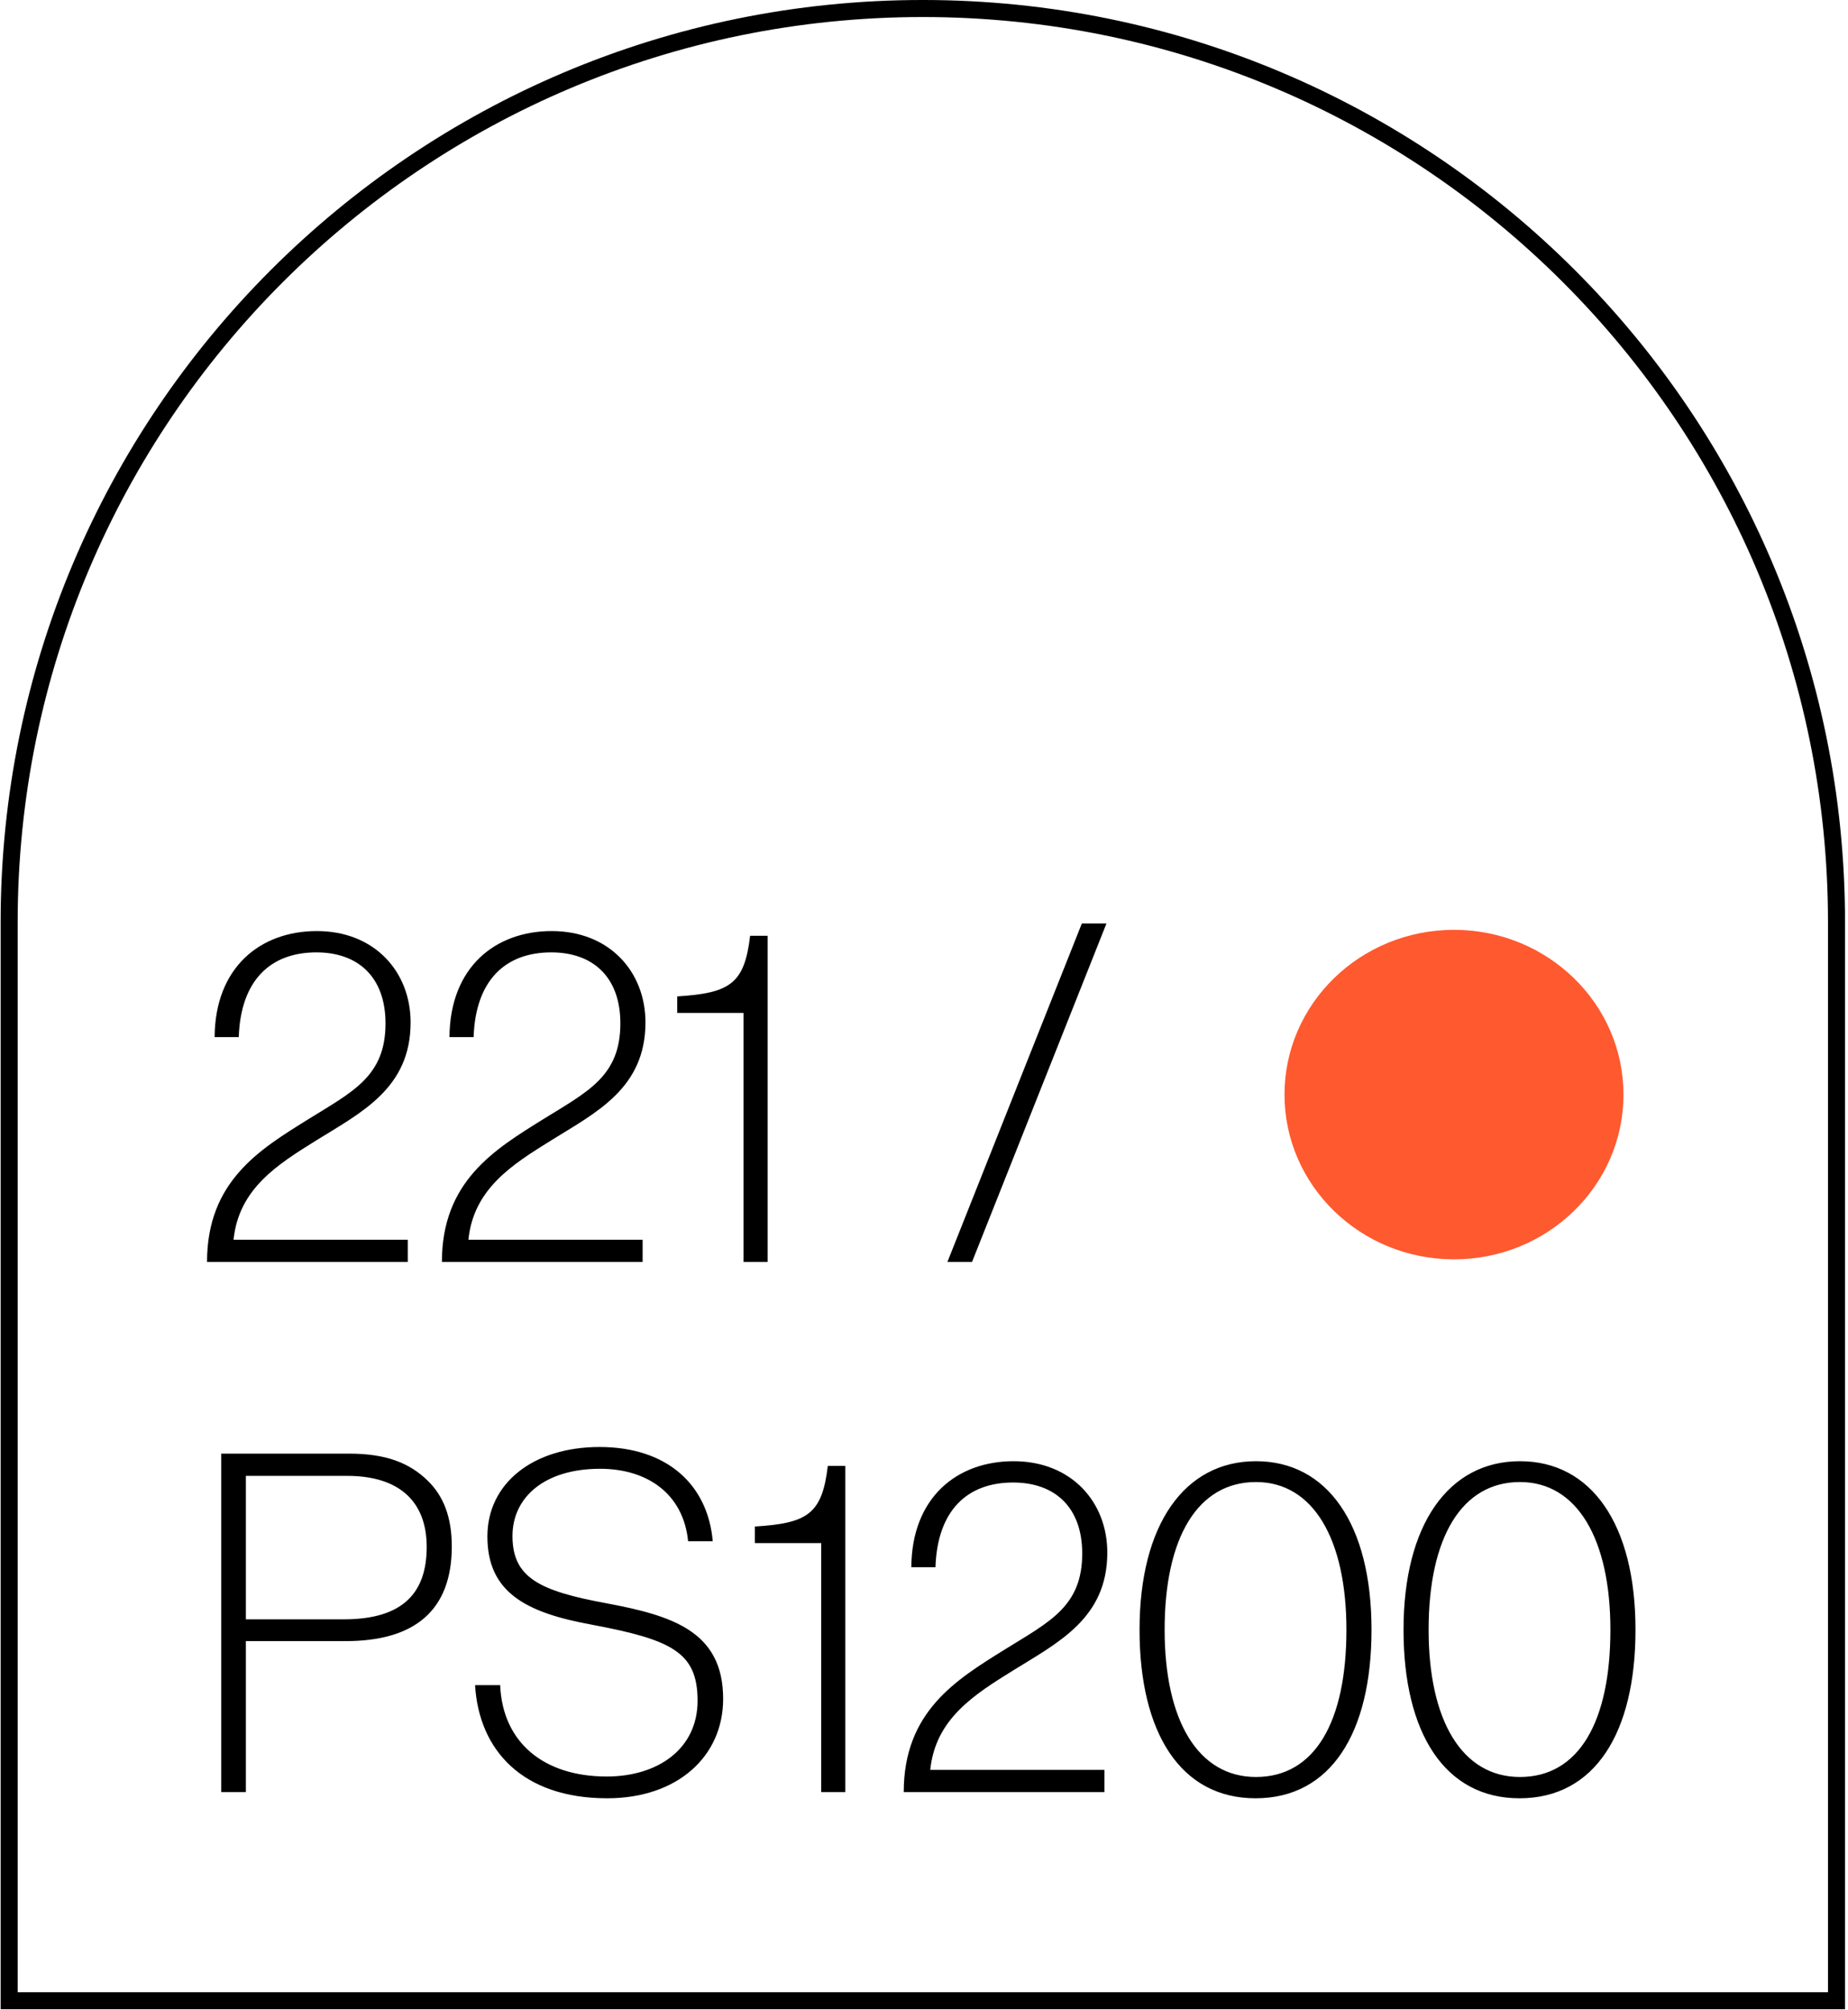
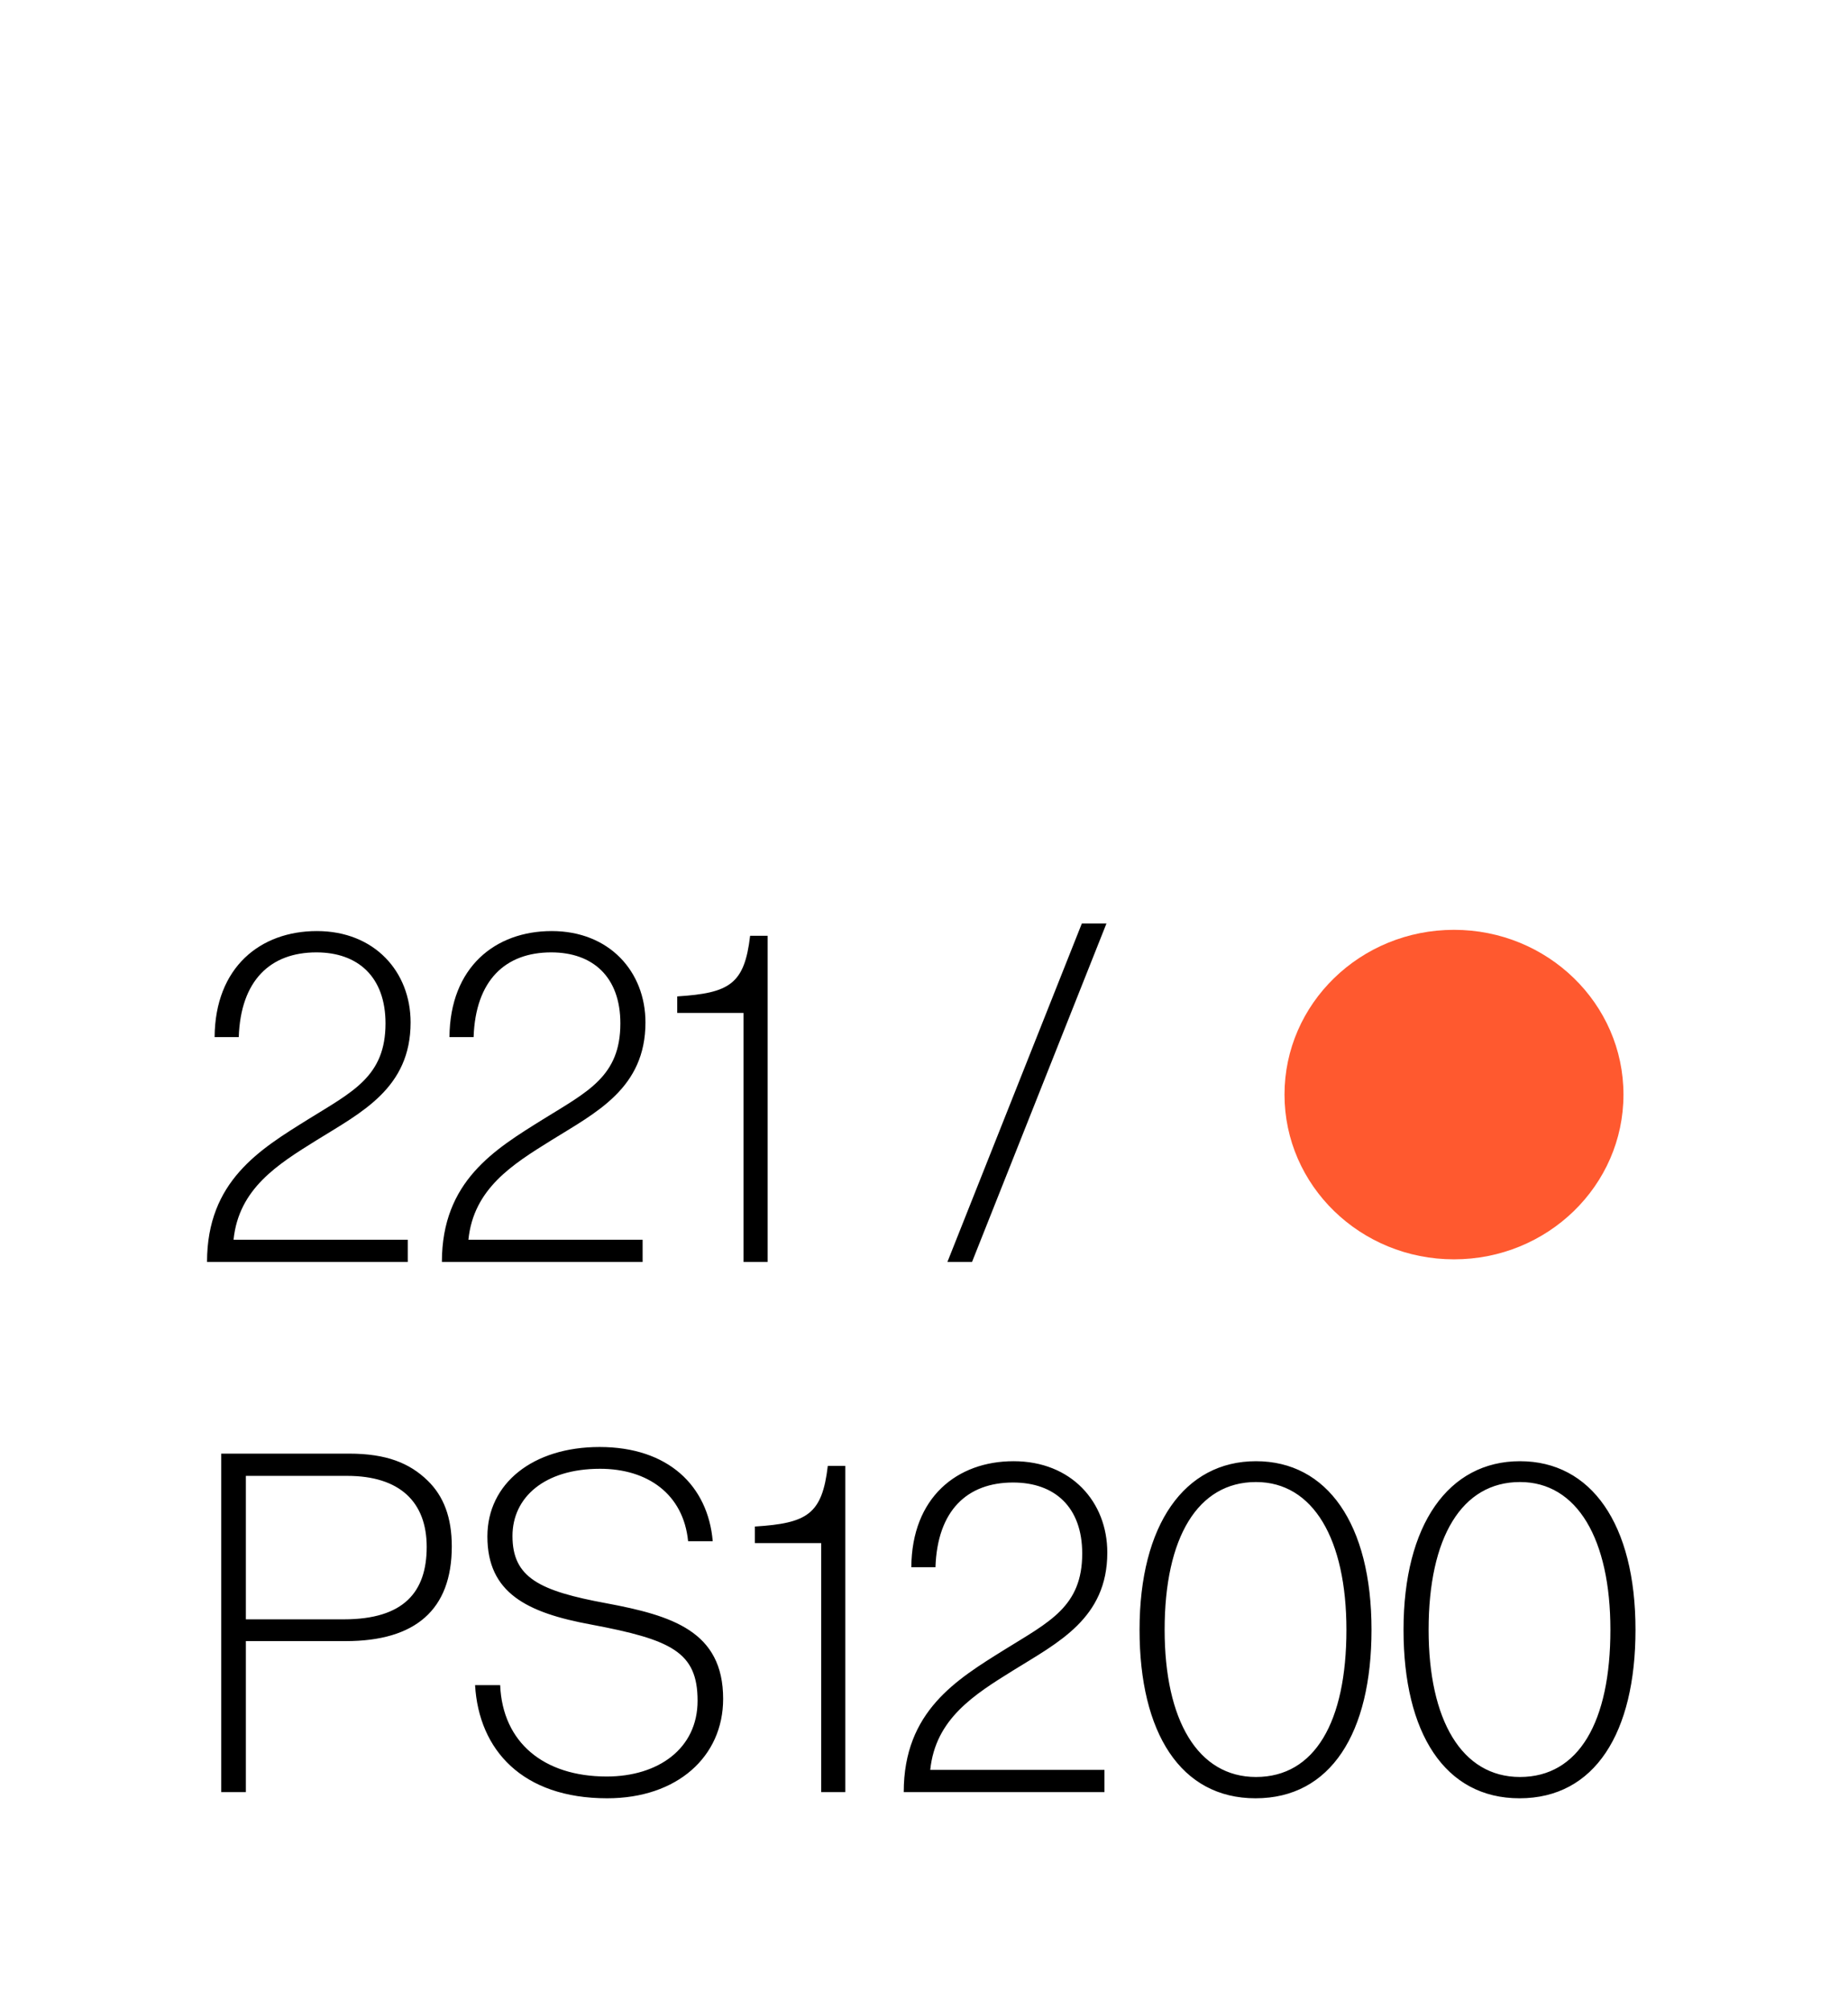
<svg xmlns="http://www.w3.org/2000/svg" width="251" height="273" viewBox="0 0 251 273" fill="none">
-   <path d="M125.342 1.157C193.879 1.157 249.439 56.719 249.439 125.256V271.729H1.243V125.256C1.243 56.718 56.804 1.157 125.342 1.157Z" stroke="black" stroke-width="2.315" />
  <path d="M28.12 171.398C28.12 160.403 35.322 156.095 41.816 152.044C47.924 148.251 52.361 146.193 52.361 138.991C52.361 132.69 48.632 129.347 42.973 129.347C36.736 129.347 32.685 133.14 32.428 140.856H29.149C29.213 131.34 35.386 126.453 43.038 126.453C50.882 126.453 55.769 131.983 55.769 138.863C55.769 147.801 49.082 151.08 42.973 154.873C37.701 158.153 32.428 161.432 31.721 168.376H55.383V171.398H28.12ZM60.019 171.398C60.019 160.403 67.22 156.095 73.715 152.044C79.823 148.251 84.26 146.193 84.26 138.991C84.26 132.69 80.53 129.347 74.872 129.347C68.635 129.347 64.584 133.14 64.327 140.856H61.047C61.112 131.34 67.284 126.453 74.936 126.453C82.781 126.453 87.668 131.983 87.668 138.863C87.668 147.801 80.98 151.08 74.872 154.873C69.599 158.153 64.327 161.432 63.619 168.376H87.282V171.398H60.019ZM100.983 171.398V137.577H91.982V135.326C99.119 134.876 101.112 133.655 101.884 127.096H104.263V171.398H100.983ZM128.677 171.398L146.938 125.424H150.282L132.021 171.398H128.677ZM30.049 243.398V197.424H47.41C52.49 197.424 55.64 198.71 58.084 201.089C60.27 203.211 61.363 206.105 61.363 210.027C61.363 218.643 56.412 222.887 46.96 222.887H33.393V243.398H30.049ZM33.393 200.446V219.929H46.703C54.869 219.929 57.955 216.2 57.955 210.091C57.955 203.983 54.29 200.446 47.153 200.446H33.393ZM82.466 244.234C70.956 244.234 65.041 237.676 64.526 228.867H67.934C68.255 236.647 73.85 241.277 82.401 241.277C89.41 241.277 94.747 237.483 94.747 230.989C94.747 224.366 91.21 222.694 80.279 220.636C71.535 219.029 66.198 216.328 66.198 208.677C66.198 201.475 72.371 196.524 81.437 196.524C90.76 196.524 96.162 201.797 96.805 209.32H93.461C92.818 202.89 87.931 199.482 81.501 199.482C73.978 199.482 69.606 203.34 69.606 208.612C69.606 214.271 73.271 216.071 82.337 217.743C91.275 219.415 98.219 221.537 98.219 230.731C98.219 238.576 91.982 244.234 82.466 244.234ZM111.533 243.398V209.577H102.531V207.326C109.668 206.876 111.661 205.655 112.433 199.096H114.812V243.398H111.533ZM122.748 243.398C122.748 232.403 129.95 228.095 136.444 224.044C142.553 220.251 146.989 218.193 146.989 210.991C146.989 204.69 143.26 201.347 137.602 201.347C131.365 201.347 127.314 205.14 127.056 212.856H123.777C123.841 203.34 130.014 198.453 137.666 198.453C145.51 198.453 150.397 203.983 150.397 210.863C150.397 219.801 143.71 223.08 137.602 226.873C132.329 230.153 127.056 233.432 126.349 240.376H150.011V243.398H122.748ZM170.529 244.234C160.37 244.234 154.776 235.361 154.776 221.344C154.776 207.069 160.884 198.453 170.593 198.453C180.238 198.453 186.282 206.941 186.282 221.344C186.282 235.361 180.753 244.234 170.529 244.234ZM170.593 241.341C178.566 241.341 182.874 233.882 182.874 221.344C182.874 209.062 178.373 201.282 170.593 201.282C162.684 201.282 158.183 208.805 158.183 221.344C158.183 233.625 162.684 241.341 170.593 241.341ZM206.383 244.234C196.224 244.234 190.63 235.361 190.63 221.344C190.63 207.069 196.739 198.453 206.448 198.453C216.093 198.453 222.137 206.941 222.137 221.344C222.137 235.361 216.607 244.234 206.383 244.234ZM206.448 241.341C214.421 241.341 218.729 233.882 218.729 221.344C218.729 209.062 214.228 201.282 206.448 201.282C198.539 201.282 194.038 208.805 194.038 221.344C194.038 233.625 198.539 241.341 206.448 241.341Z" fill="black" />
  <ellipse cx="197.484" cy="148.661" rx="23.019" ry="22.376" fill="#FF592F" />
</svg>